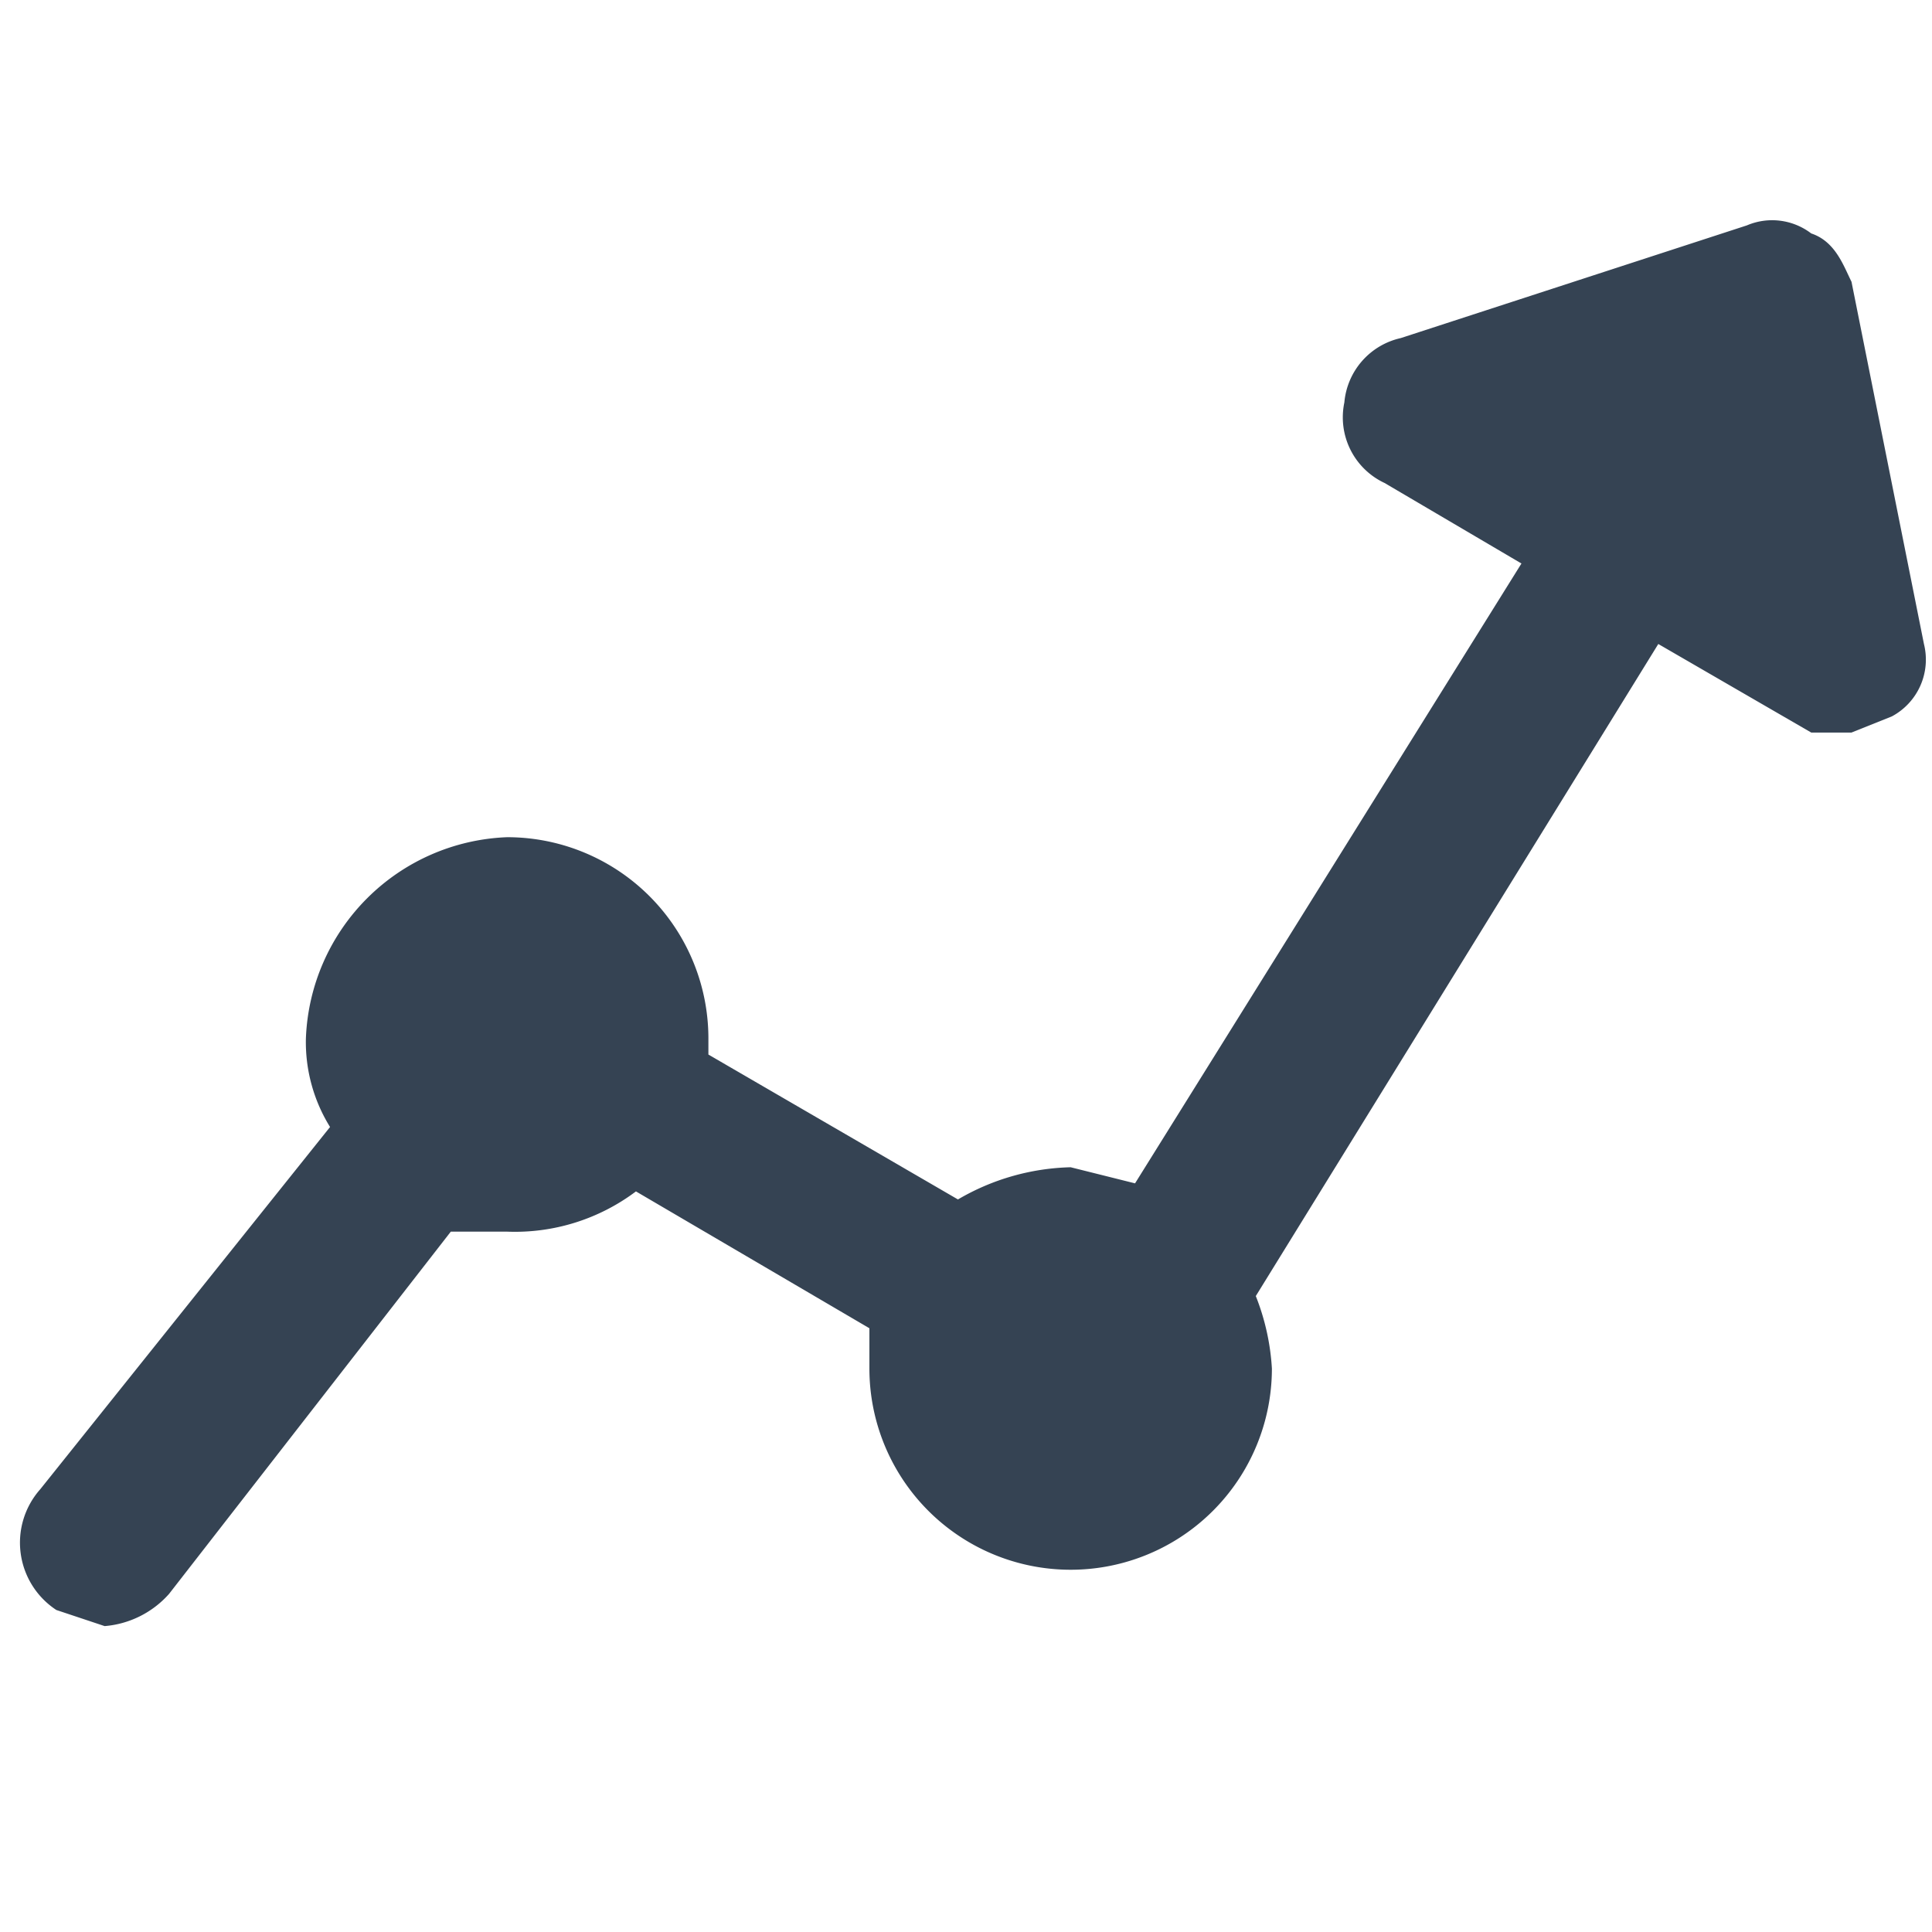
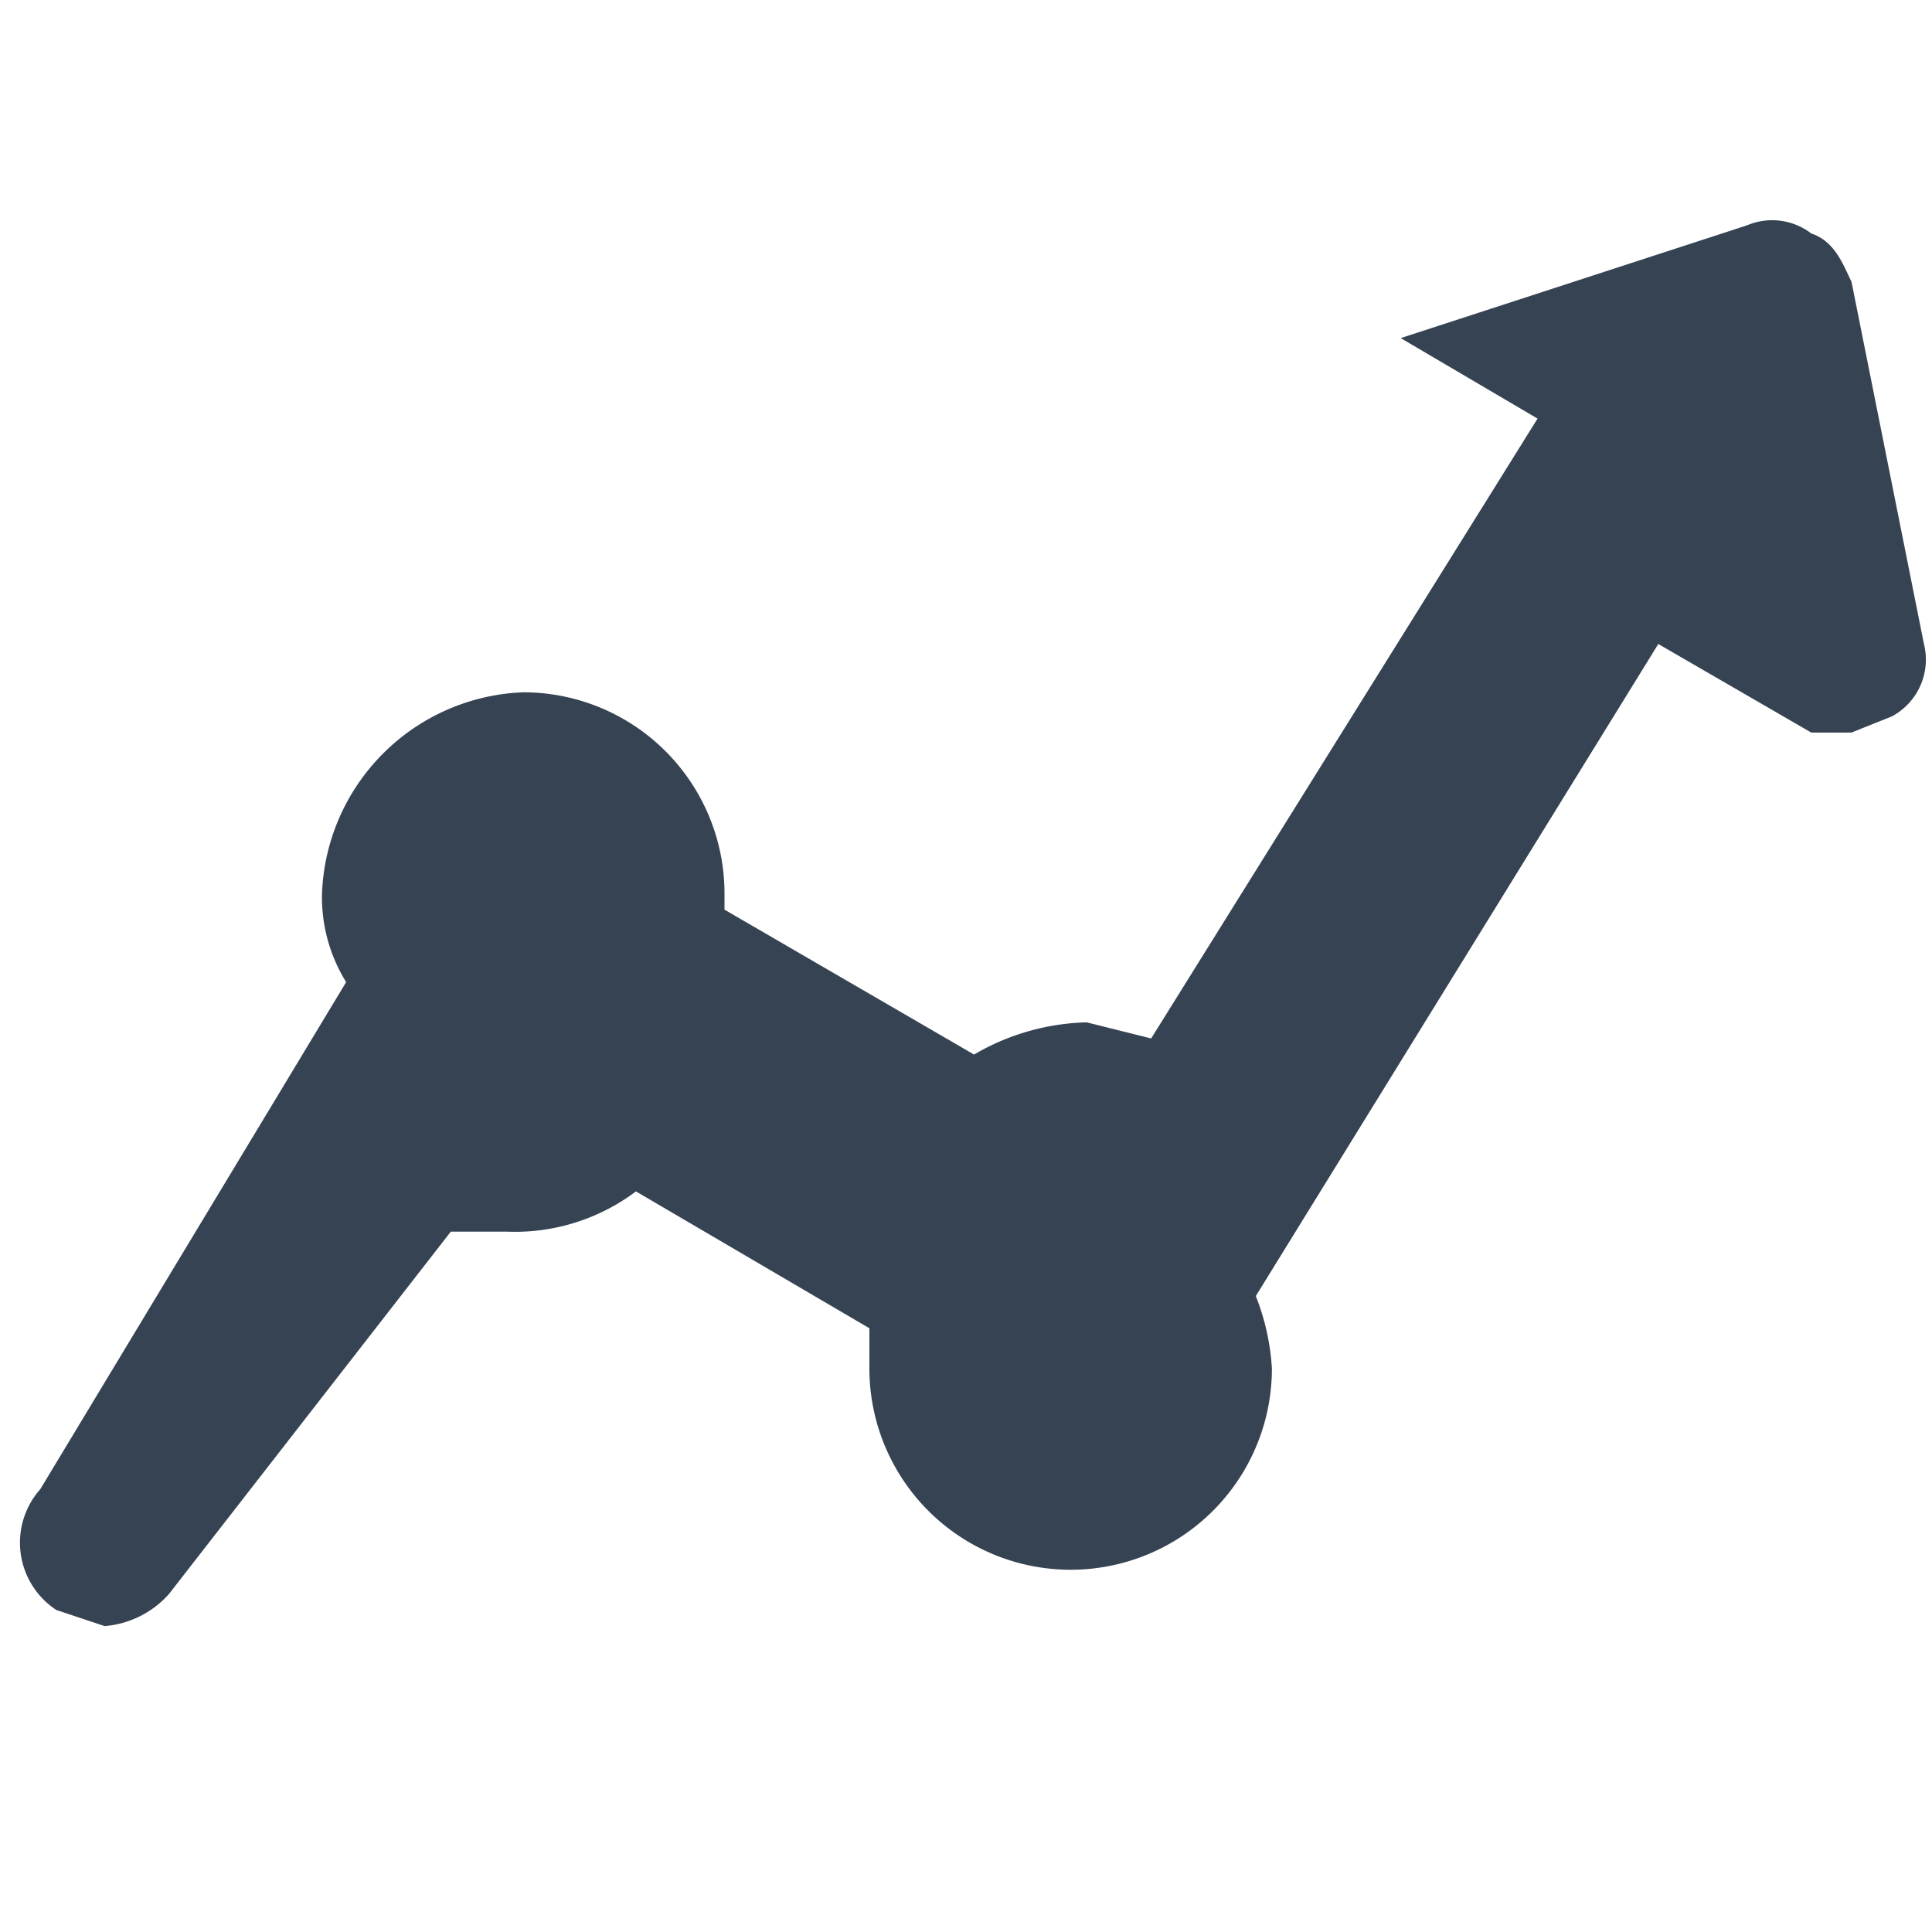
<svg xmlns="http://www.w3.org/2000/svg" width="24" height="24">
-   <path d="M23.9 8L23 3.5c-.1-.2-.2-.5-.5-.6a.8.8 0 0 0-.8-.1l-4.3 1.4a.9.9 0 0 0-.7.8.9.9 0 0 0 .5 1l1.7 1-4.8 7.7-.8-.2a2.9 2.9 0 0 0-1.4.4l-3.1-1.8v-.2a2.5 2.5 0 0 0-2.5-2.5 2.6 2.6 0 0 0-2.5 2.5 2 2 0 0 0 .3 1.1L.5 18.5A1 1 0 0 0 .7 20l.6.2a1.2 1.2 0 0 0 .8-.4l3.5-4.5h.7a2.5 2.5 0 0 0 1.6-.5l2.9 1.7v.5a2.5 2.5 0 0 0 2.5 2.5 2.5 2.5 0 0 0 2.5-2.5 2.9 2.9 0 0 0-.2-.9l5-8.1 1.9 1.1h.5l.5-.2a.8.8 0 0 0 .4-.9z" fill="#354353" />
+   <path d="M23.9 8L23 3.5c-.1-.2-.2-.5-.5-.6a.8.8 0 0 0-.8-.1l-4.3 1.4l1.7 1-4.8 7.7-.8-.2a2.9 2.9 0 0 0-1.4.4l-3.1-1.8v-.2a2.5 2.5 0 0 0-2.5-2.5 2.6 2.6 0 0 0-2.5 2.5 2 2 0 0 0 .3 1.1L.5 18.5A1 1 0 0 0 .7 20l.6.2a1.2 1.2 0 0 0 .8-.4l3.5-4.5h.7a2.5 2.5 0 0 0 1.6-.5l2.9 1.7v.5a2.5 2.5 0 0 0 2.5 2.5 2.5 2.5 0 0 0 2.5-2.5 2.9 2.9 0 0 0-.2-.9l5-8.1 1.9 1.1h.5l.5-.2a.8.8 0 0 0 .4-.9z" fill="#354353" />
</svg>